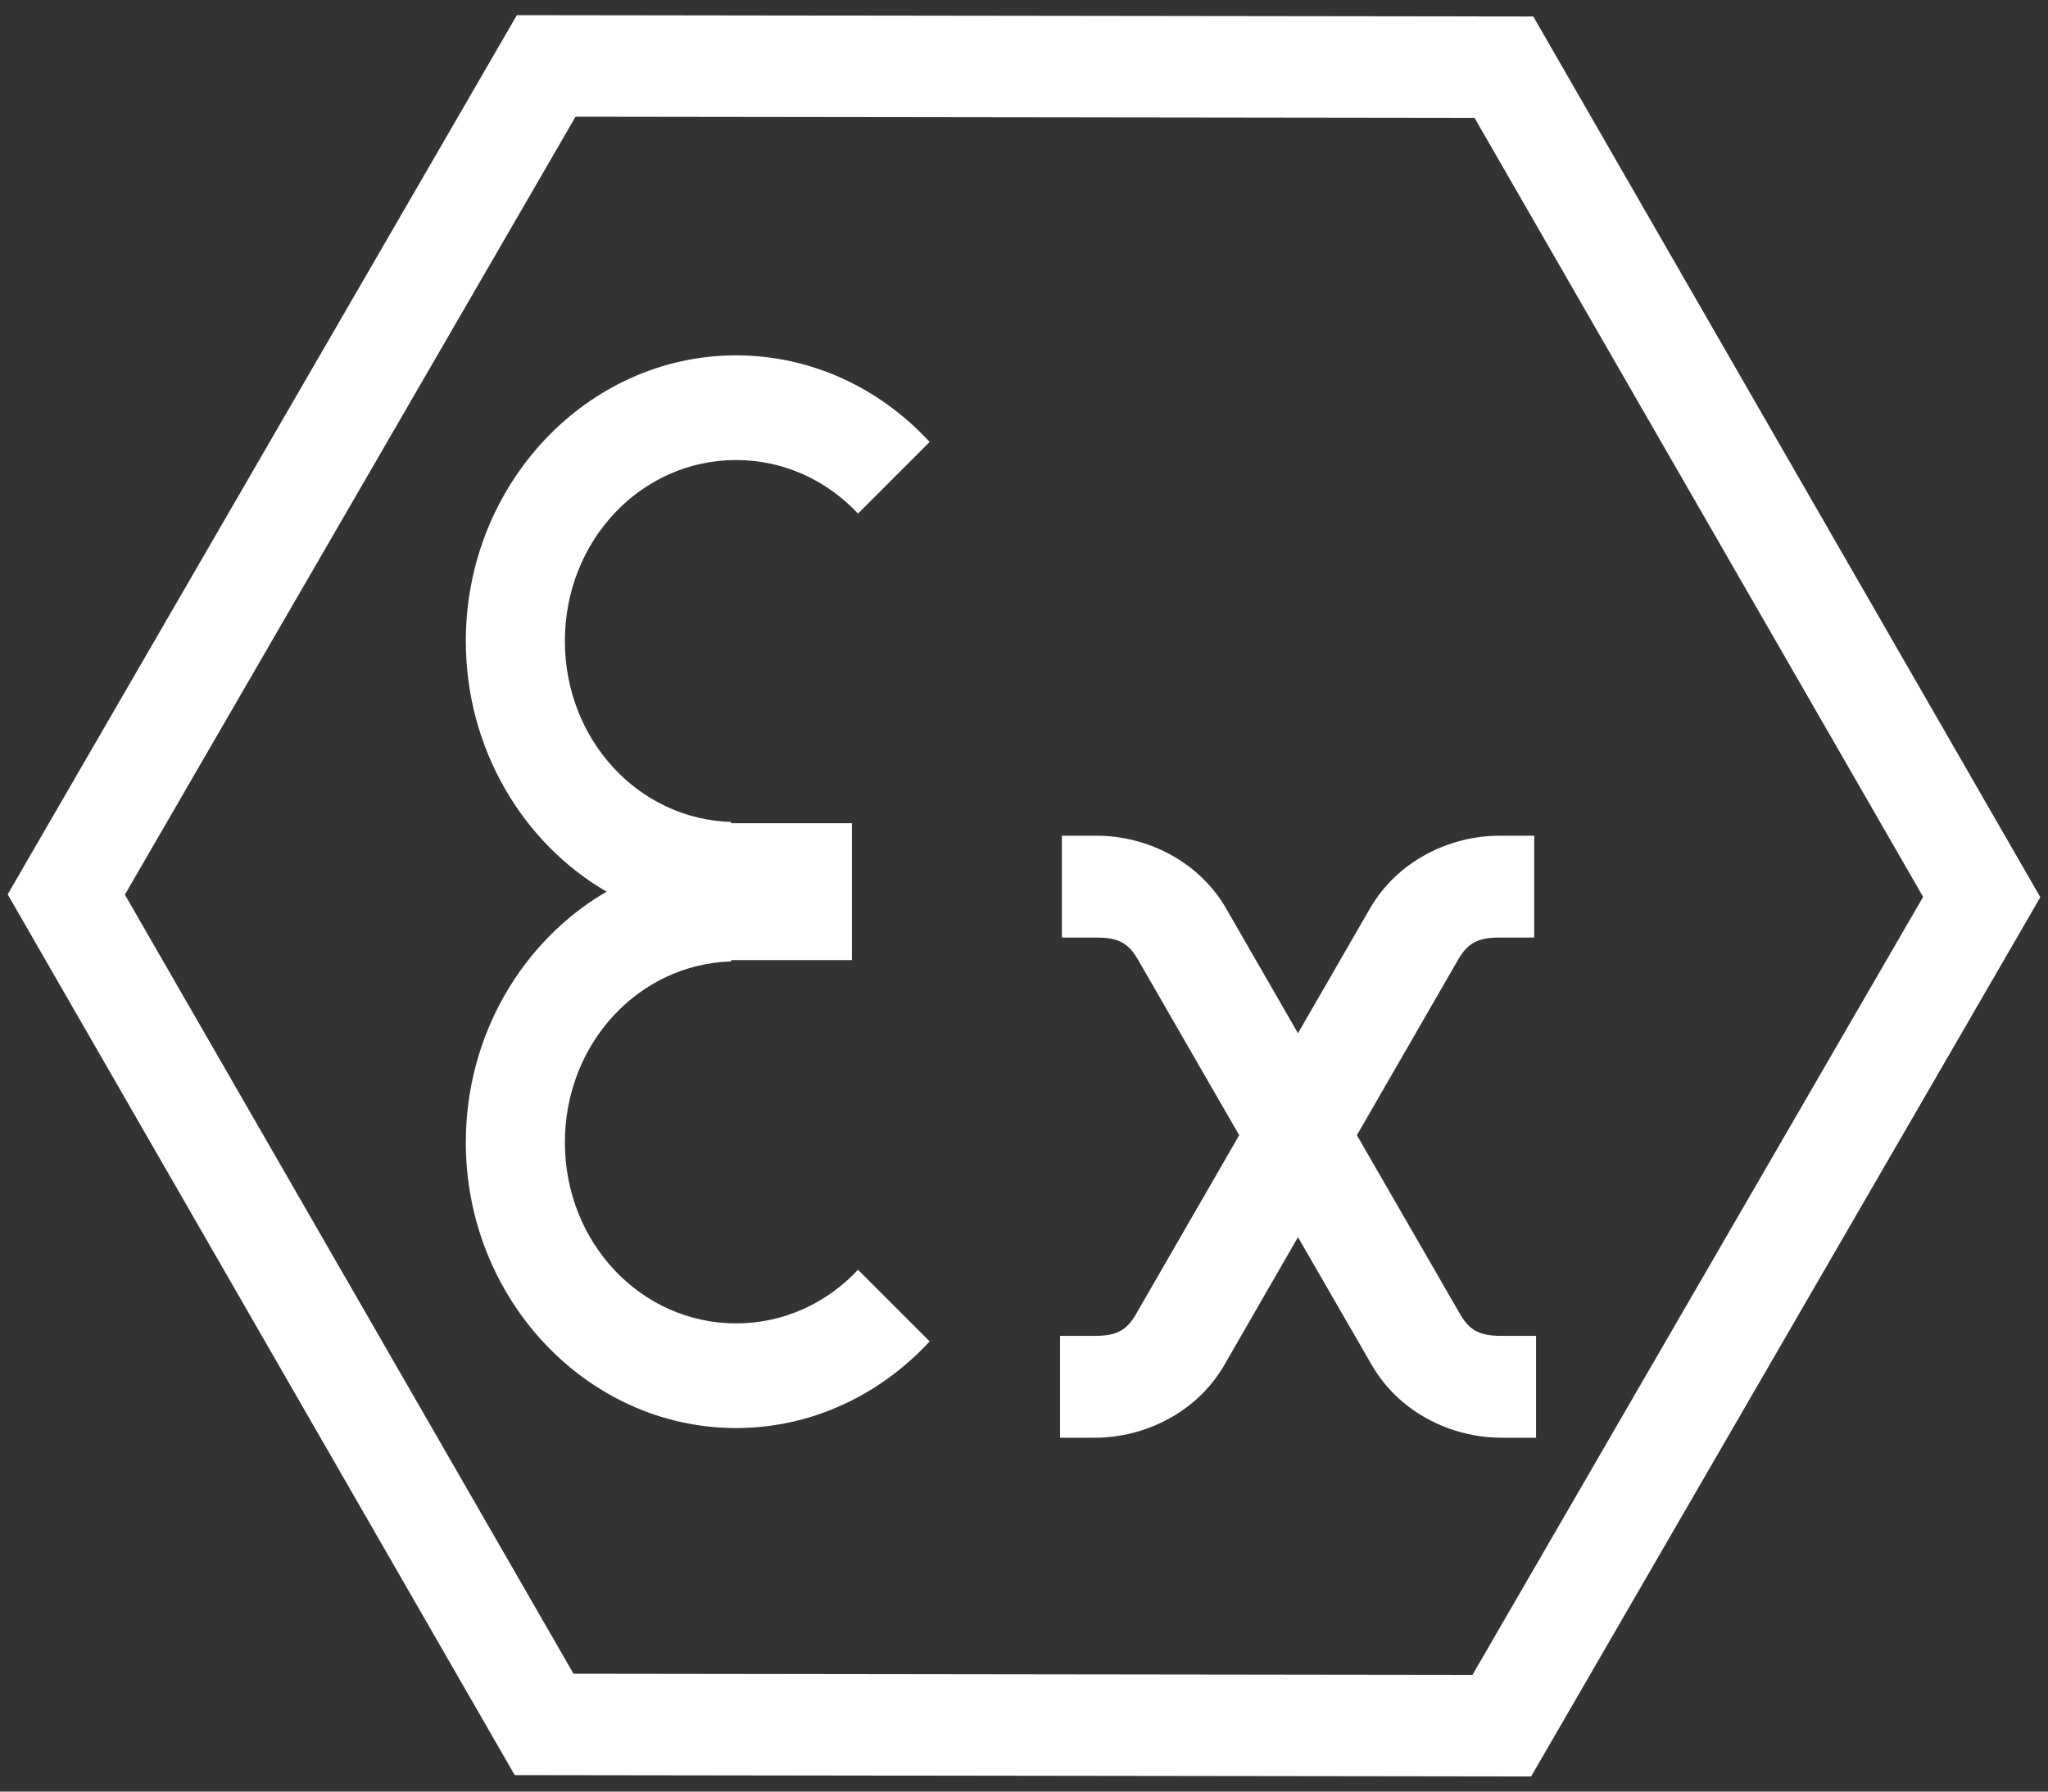
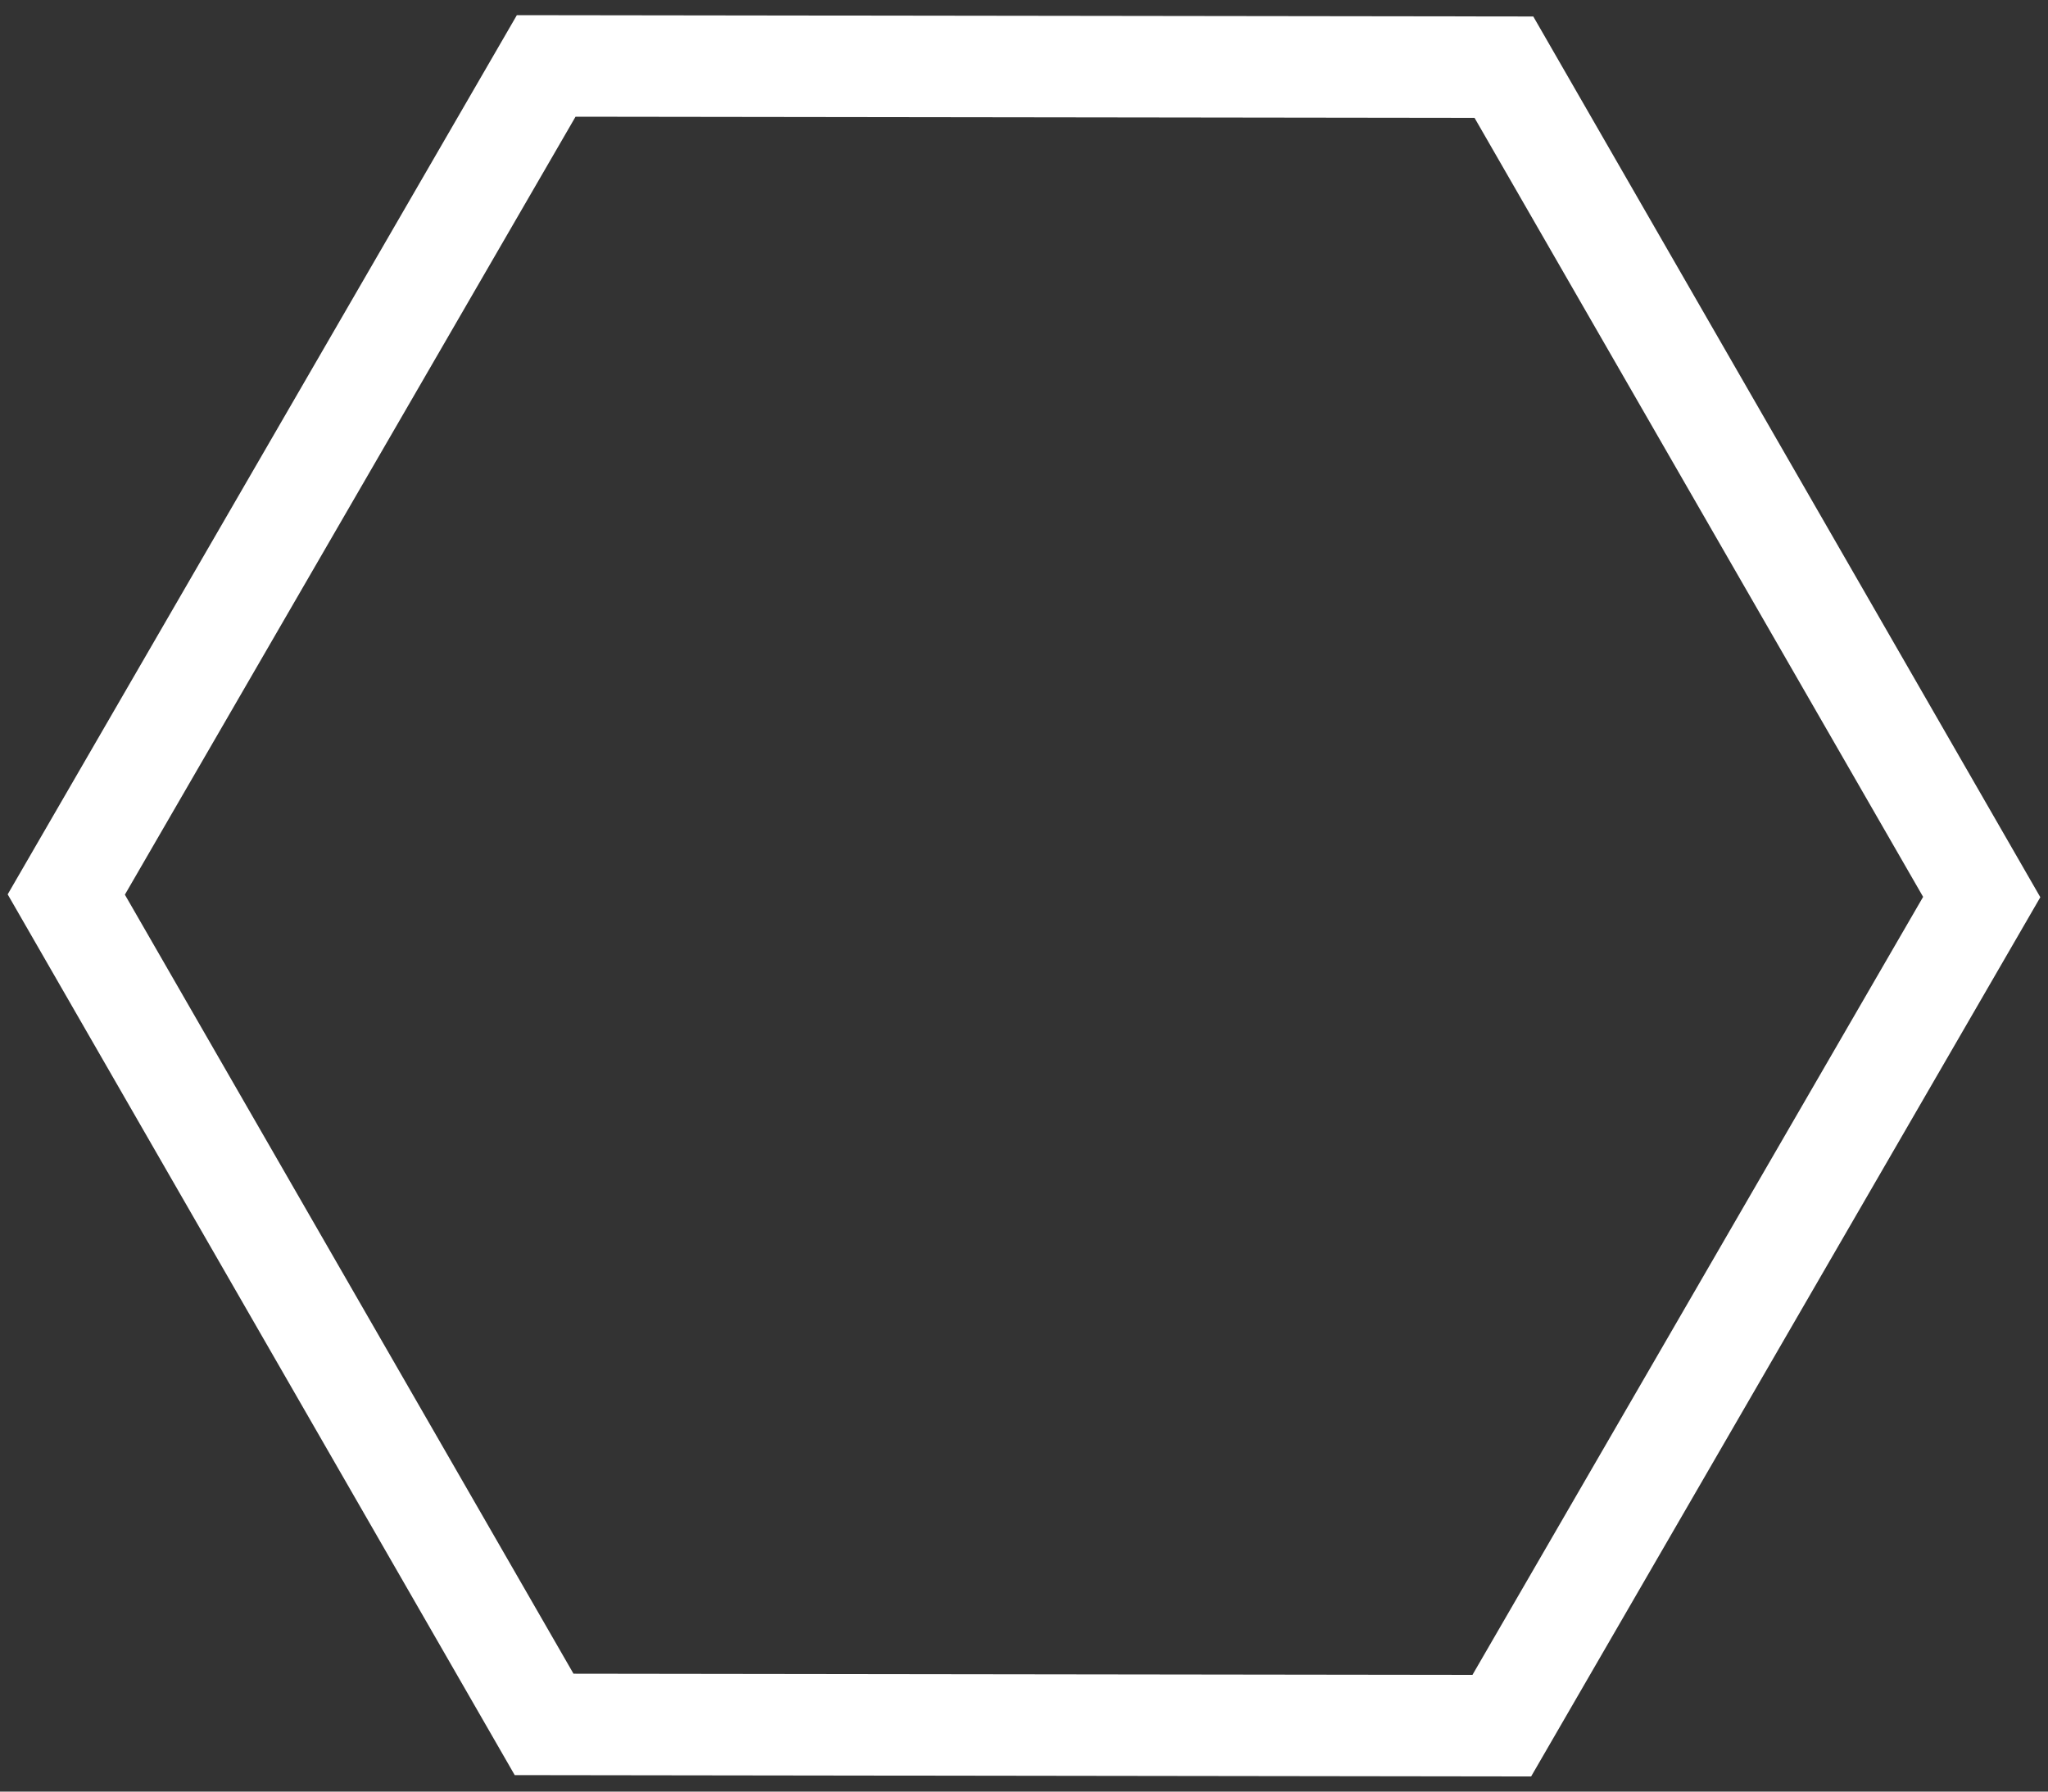
<svg xmlns="http://www.w3.org/2000/svg" xml:space="preserve" width="400px" height="350px" version="1.1" style="shape-rendering:geometricPrecision; text-rendering:geometricPrecision; image-rendering:optimizeQuality; fill-rule:evenodd; clip-rule:evenodd" viewBox="0 0 40000 35000">
  <rect x="0" y="0" width="40000" height="35000" fill="#333333" stroke="none" />
  <defs>
    <style type="text/css">
   
    .fil0 {fill:white;fill-rule:nonzero}
   
  </style>
  </defs>
  <g id="Layer_x0020_1">
    <path class="fil0" d="M29331 34704l-19278 -26 -9903 -17206c3314,-5725 6631,-11451 9945,-17176l19852 26 9903 17206c-3314,5725 -6630,11450 -9945,17176l-574 0zm-18130 -2007l17558 23 8802 -15199 -8761 -15218 -17559 -23 -8802 15198 8762 15219z" />
-     <path id="path4214" class="fil0" d="M14377 6942c-2902,0 -5279,2511 -5279,5581 0,2104 1114,3946 2749,4896 -1635,952 -2749,2794 -2749,4898 0,3070 2377,5581 5279,5581 1478,0 2819,-651 3780,-1693l-1399 -1399c-606,647 -1445,1047 -2381,1047 -1856,0 -3344,-1574 -3344,-3536 0,-1930 1439,-3482 3250,-3535l-6 -26 2362 0 0 -1190 0 -292 0 -1192 -2362 0 6 -24c-1811,-53 -3250,-1605 -3250,-3535 0,-1963 1488,-3536 3344,-3536 936,0 1775,400 2381,1046l1399 -1399c-961,-1044 -2302,-1692 -3780,-1692l0 0zm6363 9384l0 1990 674 0c421,0 623,102 810,428l1979 3433 -2015 3495c-187,326 -389,425 -808,425l-676 0 0 1990 676 0c986,0 1998,-497 2532,-1420l1439 -2498 1442 2498c533,923 1548,1420 2534,1420l674 0 0 -1990 -674 0c-421,0 -621,-99 -810,-425l-2015 -3495 1979 -3433c189,-326 389,-428 810,-428l674 0 0 -1990 -674 0c-987,0 -2001,498 -2534,1422l-1406 2437 -1403 -2437c-533,-924 -1547,-1422 -2534,-1422l-674 0 0 0z" />
  </g>
</svg>